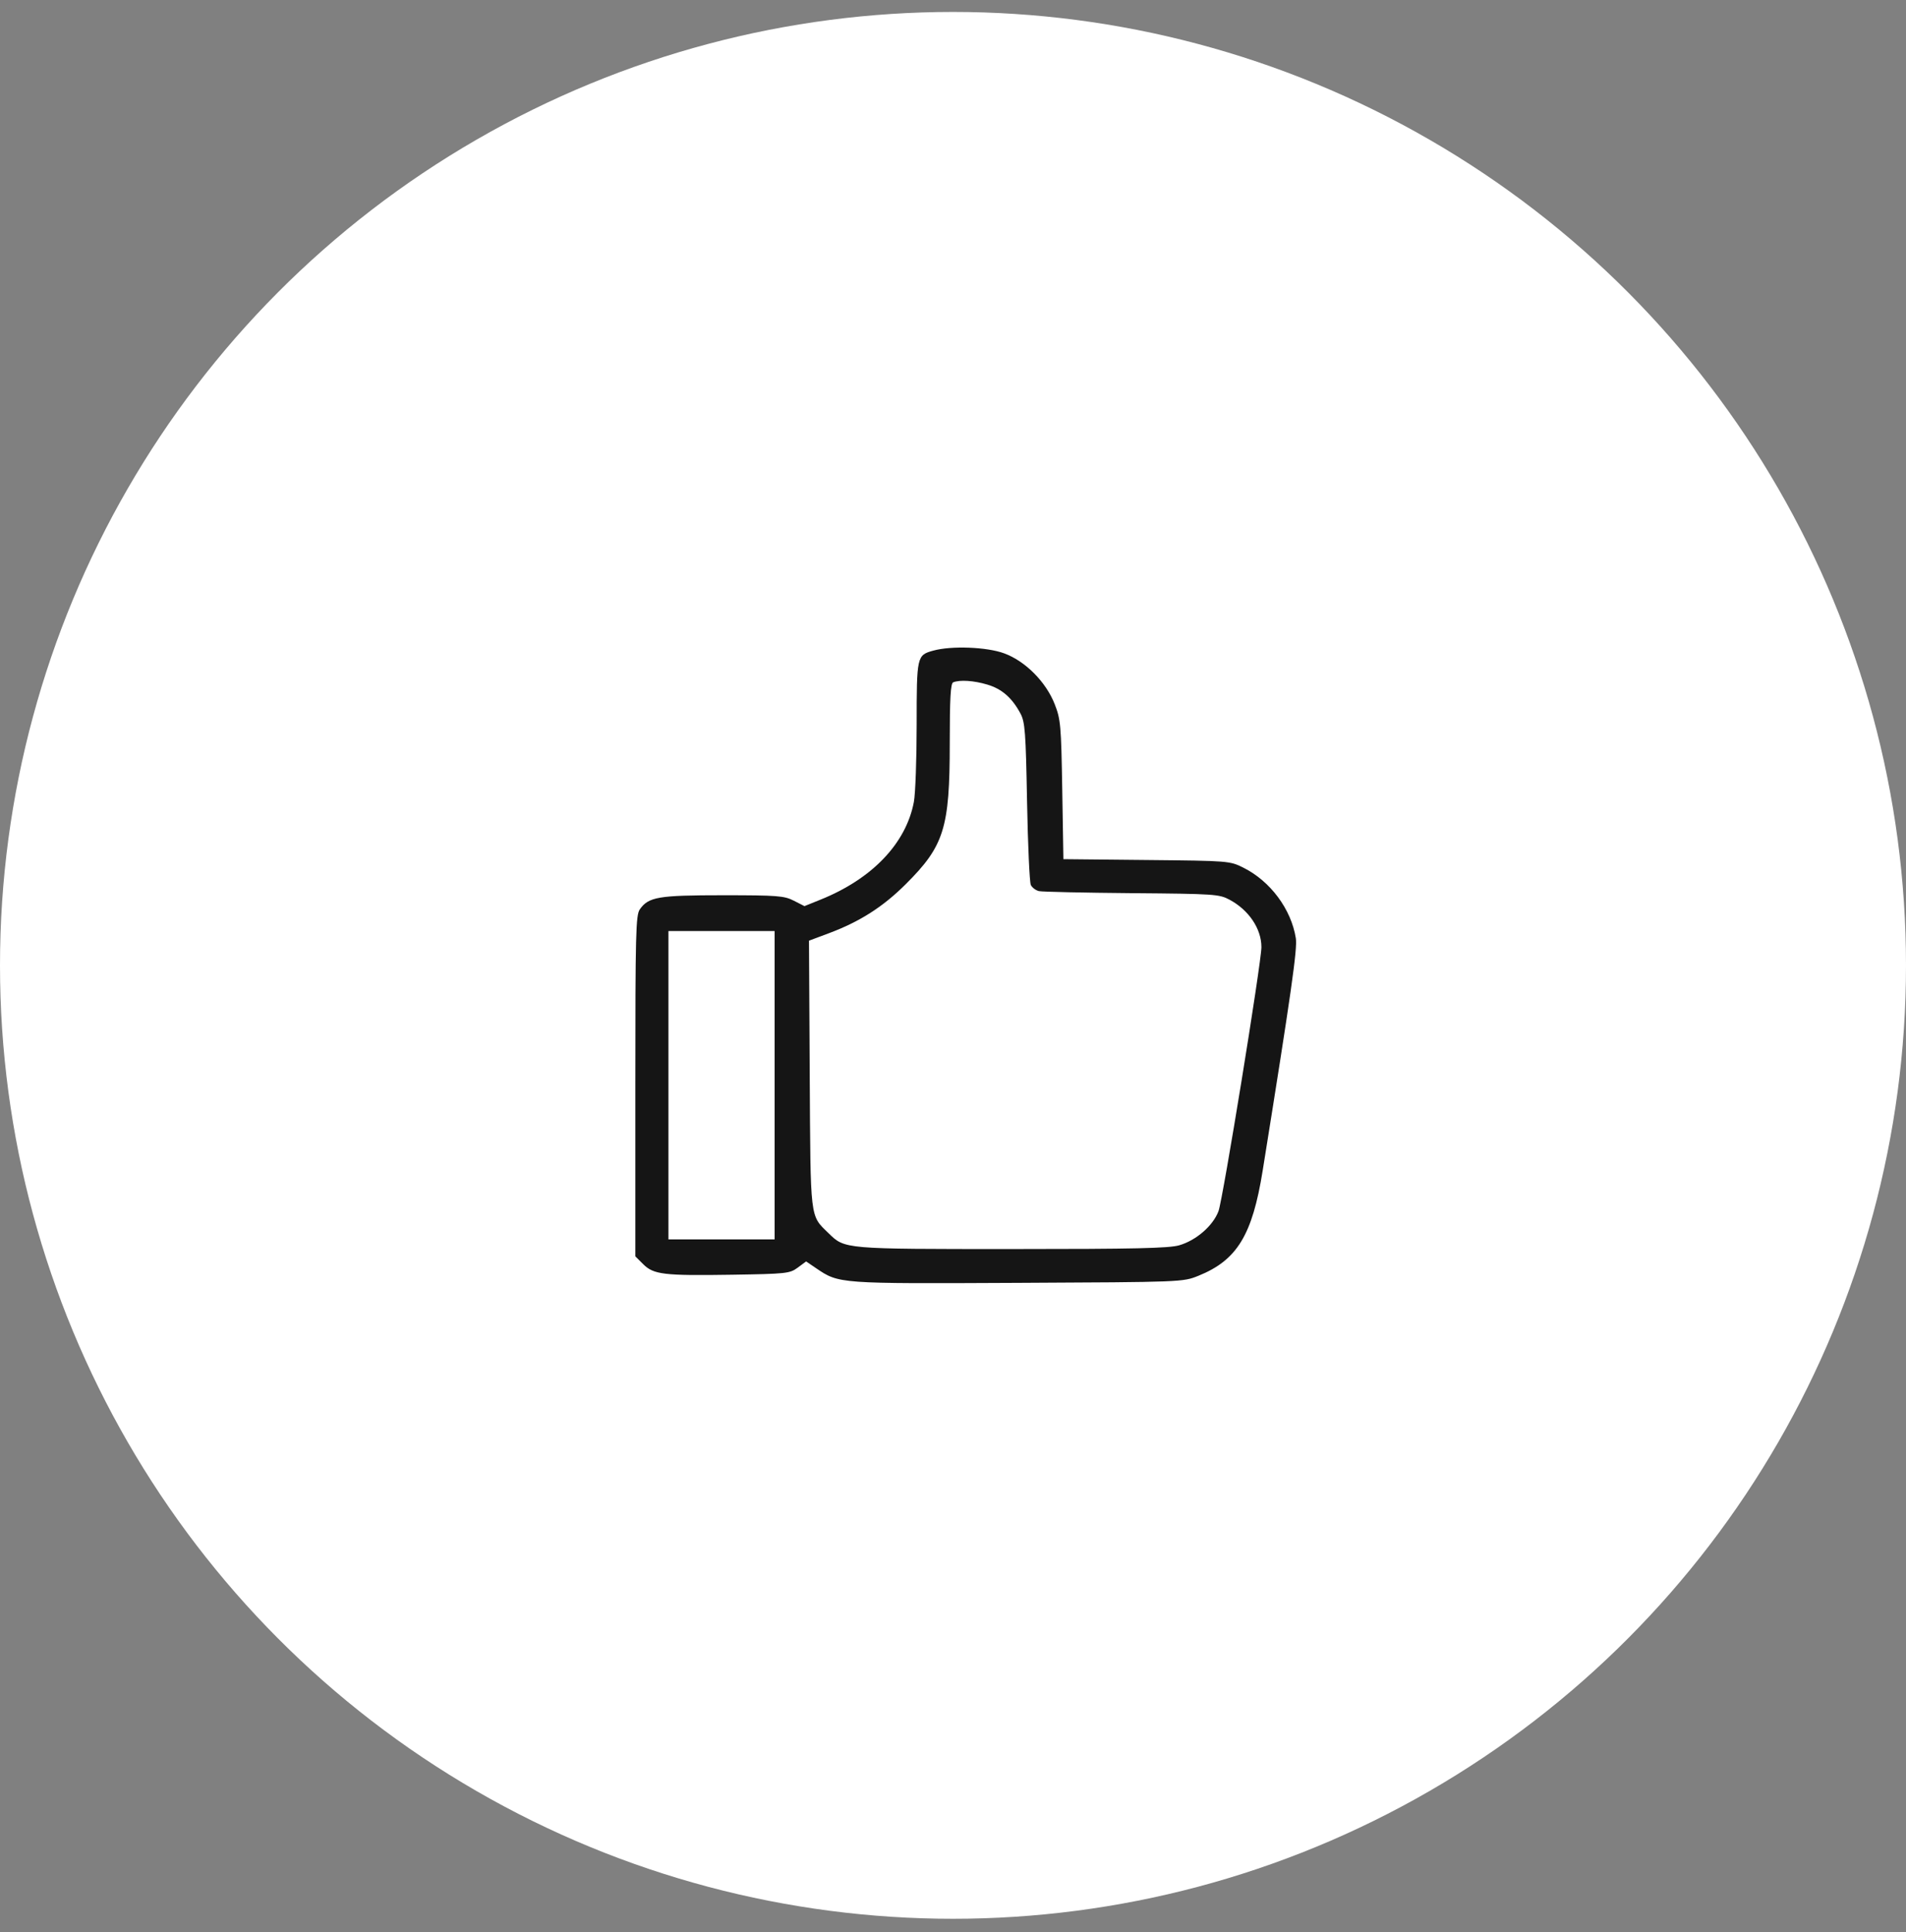
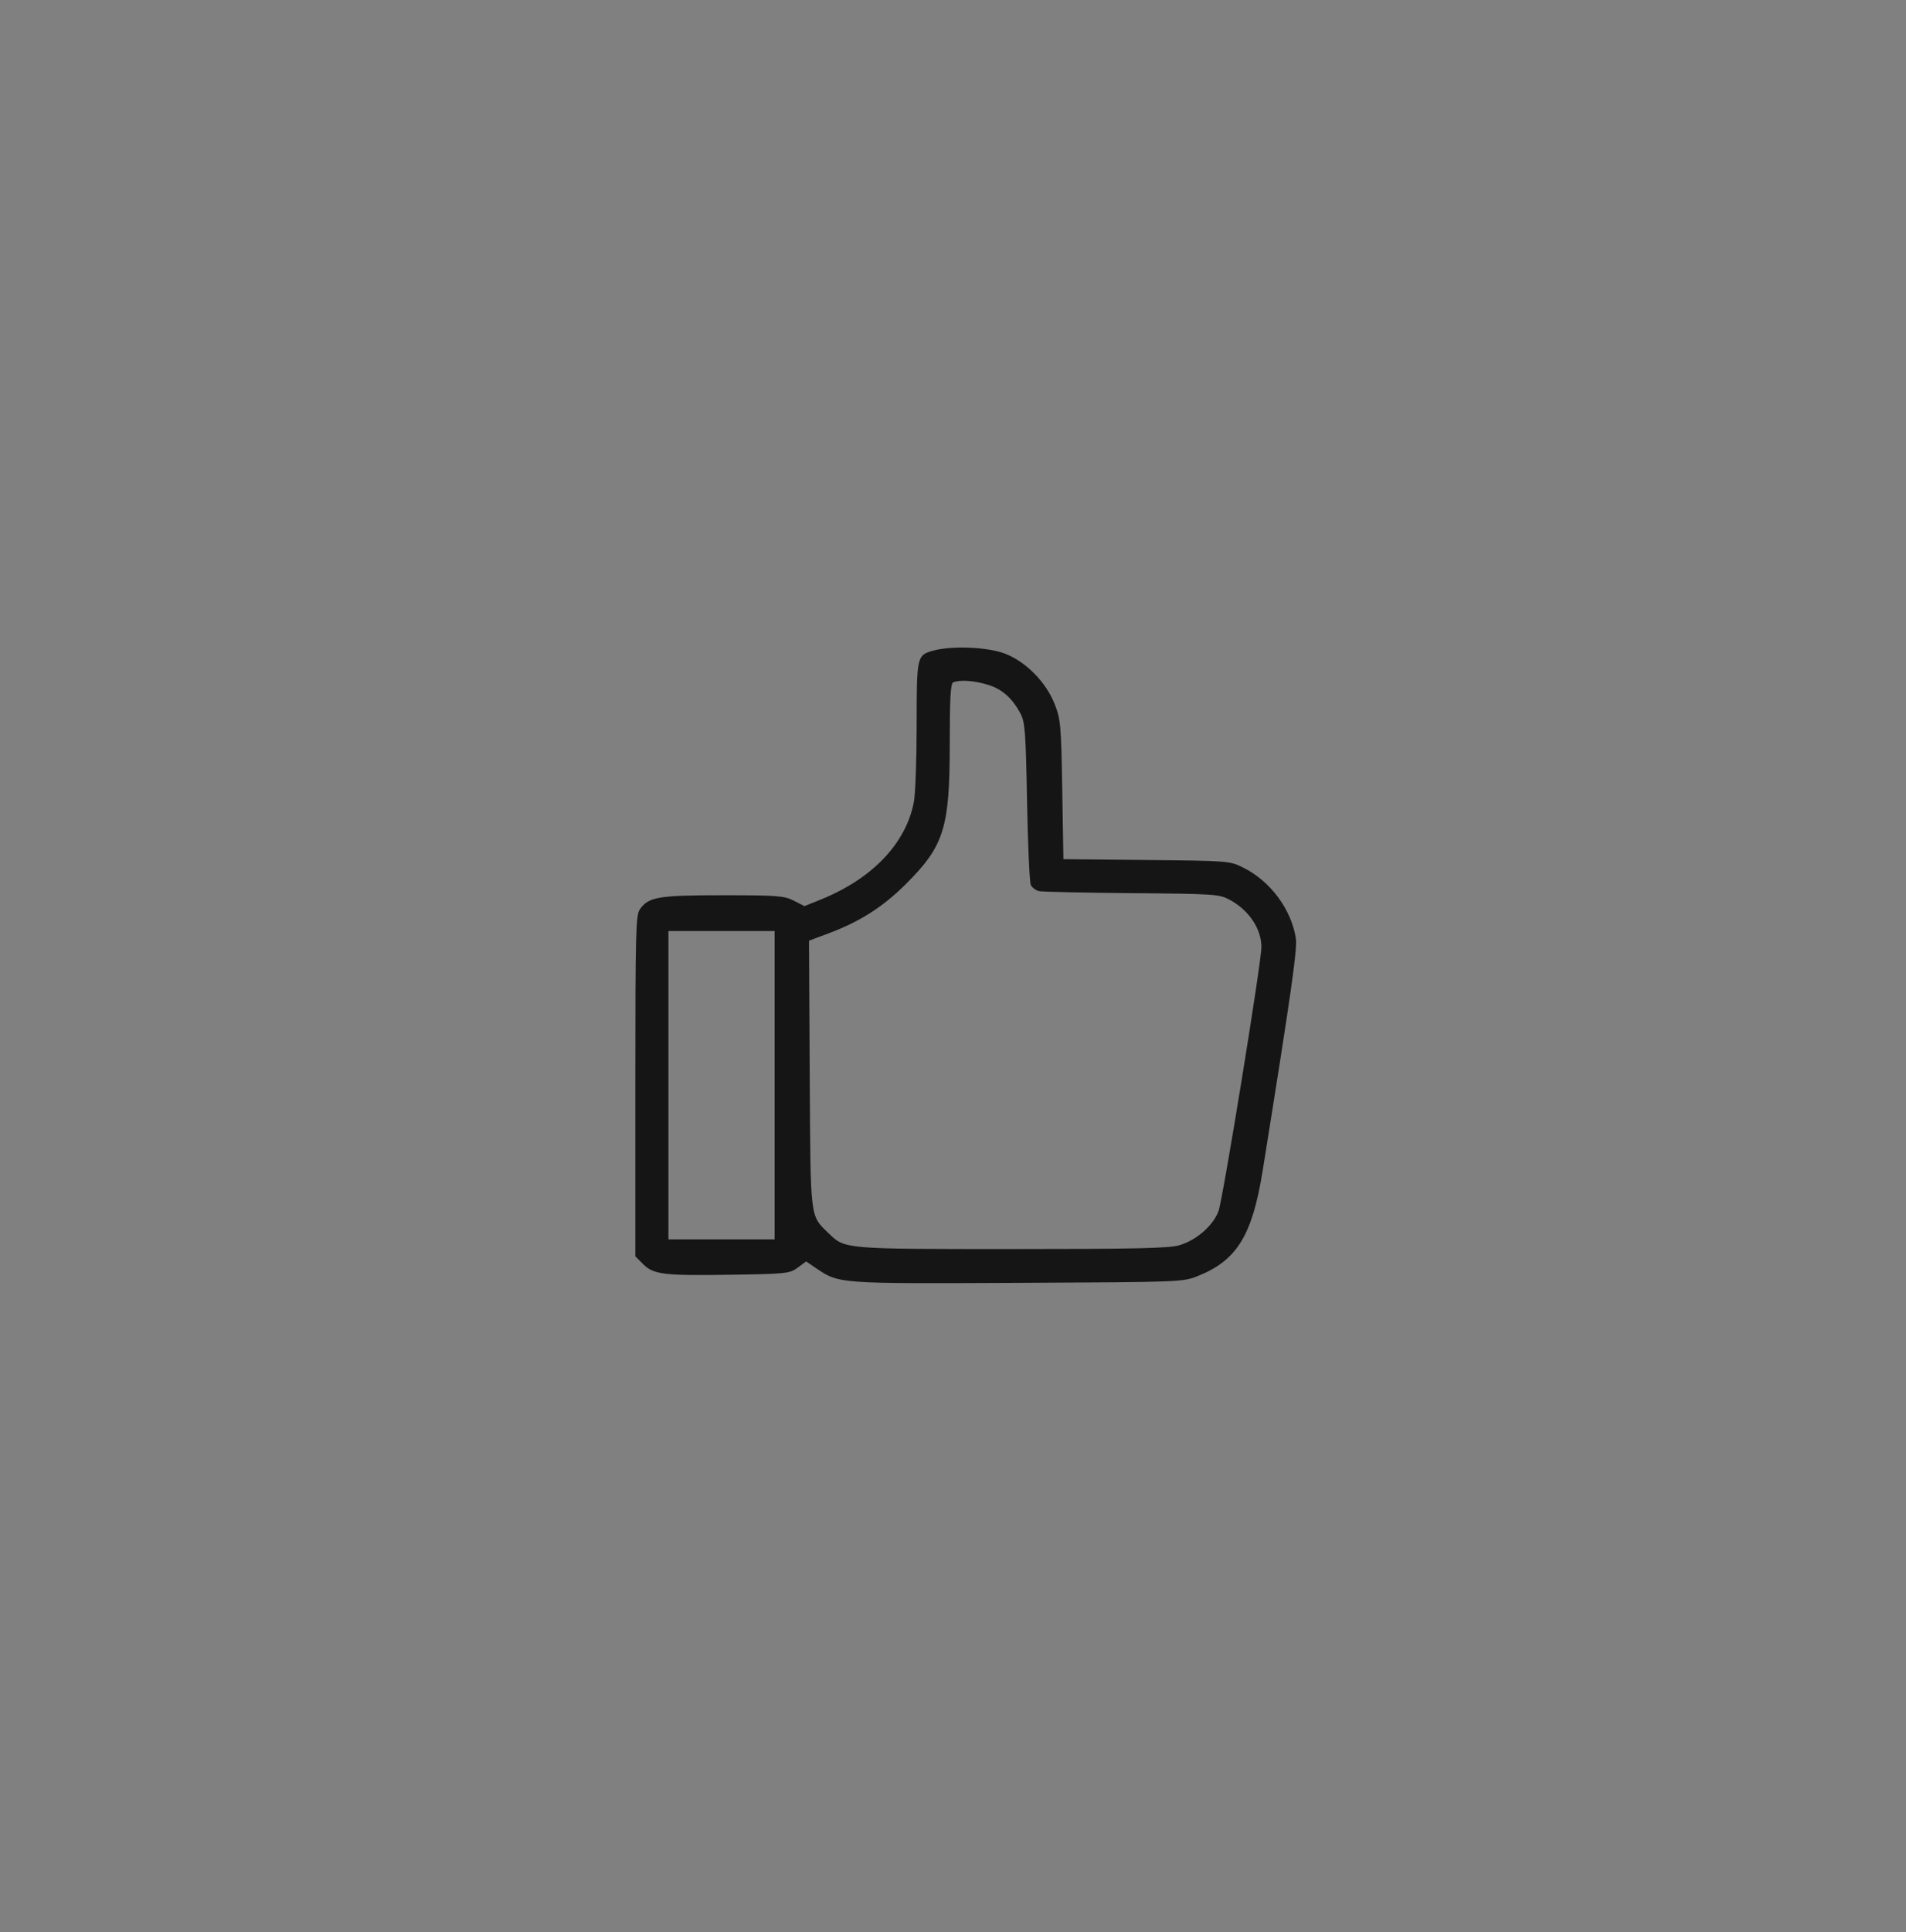
<svg xmlns="http://www.w3.org/2000/svg" width="75" height="76" viewBox="0 0 75 76" fill="none">
  <rect x="0" y="0" width="75" height="76" fill="#808080" stroke="none" />
-   <circle cx="37.5" cy="37.97" r="37.5" fill="white" />
  <path fill-rule="evenodd" clip-rule="evenodd" d="M36.721 25.591C36.078 25.769 36.07 25.807 36.07 28.504C36.07 29.855 36.021 31.222 35.96 31.543C35.653 33.171 34.321 34.566 32.292 35.383L31.655 35.64L31.235 35.426C30.855 35.233 30.59 35.212 28.447 35.212C25.903 35.212 25.52 35.277 25.177 35.767C25.018 35.993 25 36.7 25 42.717V49.415L25.308 49.722C25.72 50.133 26.117 50.18 28.817 50.138C30.944 50.104 31.077 50.09 31.39 49.859L31.72 49.615L32.109 49.879C33.02 50.496 32.971 50.492 40.044 50.458C46.526 50.427 46.545 50.426 47.156 50.18C48.677 49.566 49.278 48.583 49.686 46.041C50.813 39.021 51.056 37.316 50.99 36.901C50.809 35.762 49.989 34.659 48.93 34.13C48.393 33.861 48.358 33.858 45.116 33.826L41.844 33.793L41.799 31.064C41.757 28.528 41.736 28.291 41.502 27.697C41.158 26.819 40.345 26.002 39.512 25.697C38.827 25.445 37.436 25.393 36.721 25.591ZM38.849 26.926C39.422 27.095 39.824 27.446 40.155 28.065C40.334 28.401 40.364 28.795 40.414 31.53C40.446 33.228 40.512 34.702 40.562 34.807C40.612 34.912 40.757 35.021 40.885 35.05C41.012 35.078 42.655 35.114 44.535 35.13C47.799 35.157 47.974 35.169 48.388 35.391C49.142 35.796 49.636 36.532 49.636 37.252C49.636 37.852 48.119 47.182 47.947 47.638C47.73 48.214 47.072 48.785 46.403 48.98C45.998 49.097 44.635 49.128 39.814 49.128C33.195 49.128 33.246 49.132 32.607 48.509C31.863 47.783 31.895 48.052 31.862 42.251L31.833 36.999L32.622 36.704C33.831 36.252 34.742 35.671 35.638 34.779C37.152 33.273 37.372 32.569 37.372 29.243C37.372 27.463 37.405 26.879 37.508 26.837C37.771 26.732 38.316 26.767 38.849 26.926ZM30.481 42.684V48.749H28.392H26.302V42.684V36.62H28.392H30.481V42.684Z" fill="#151515" />
</svg>